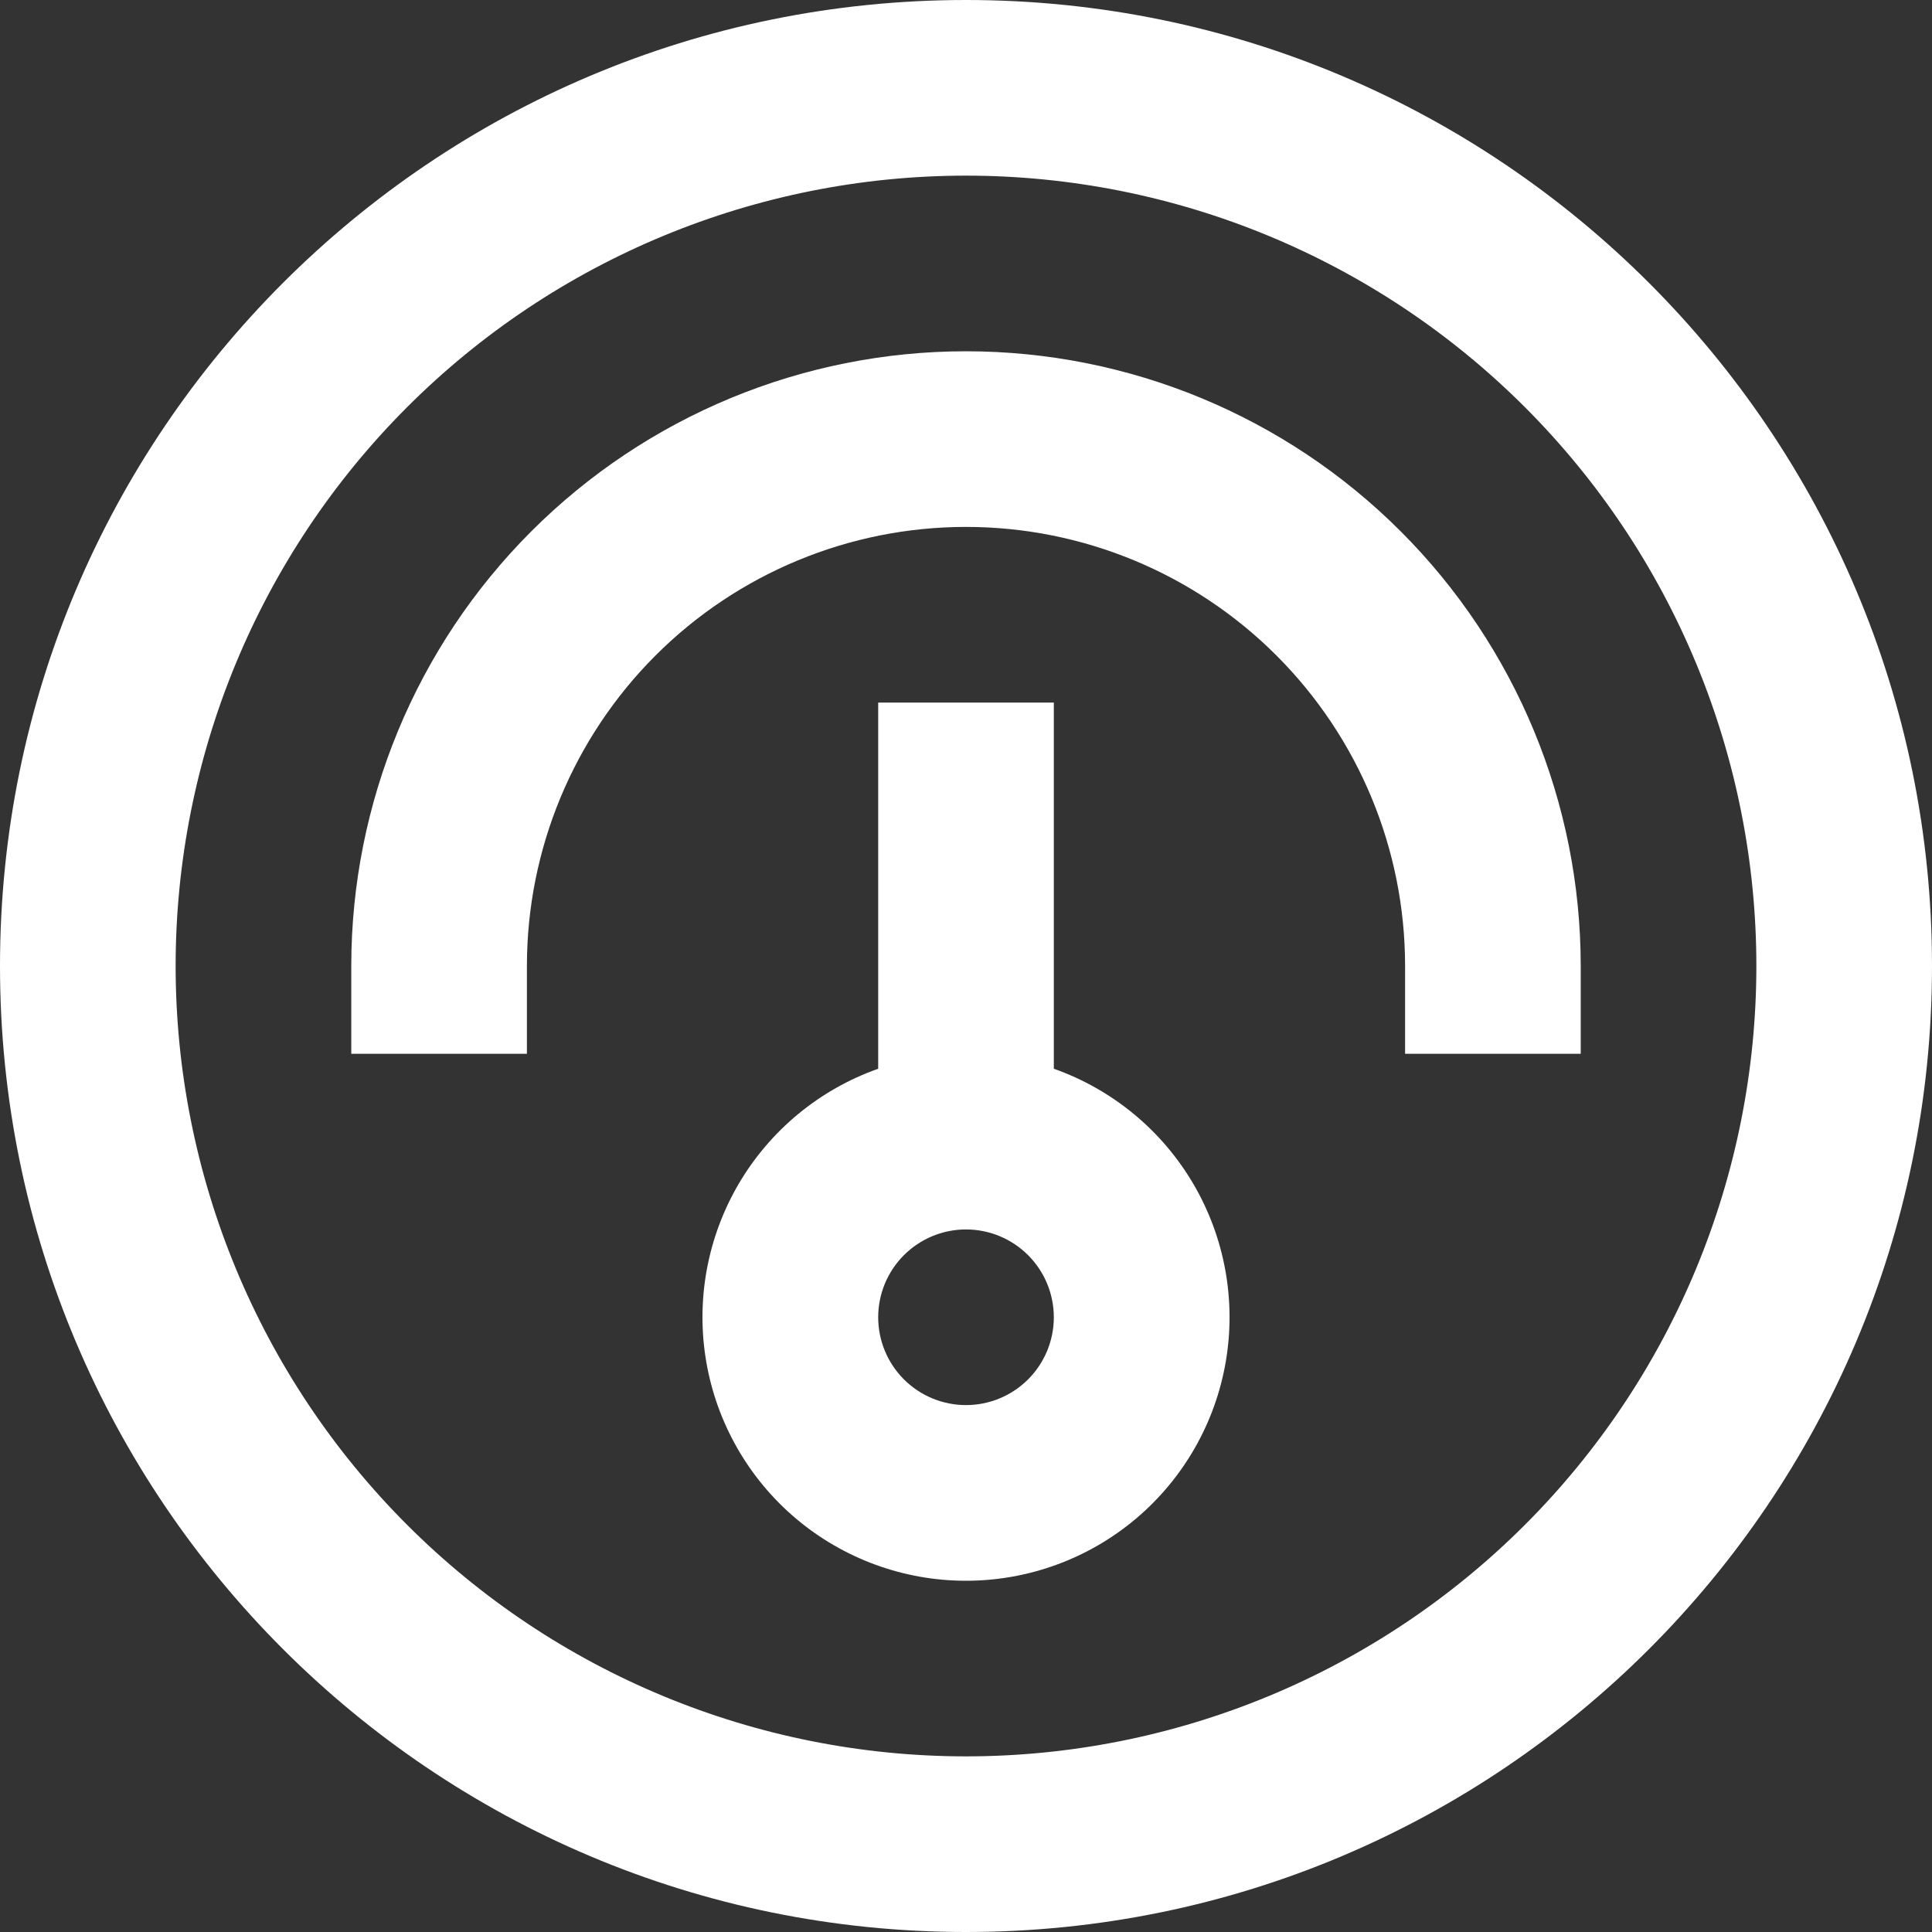
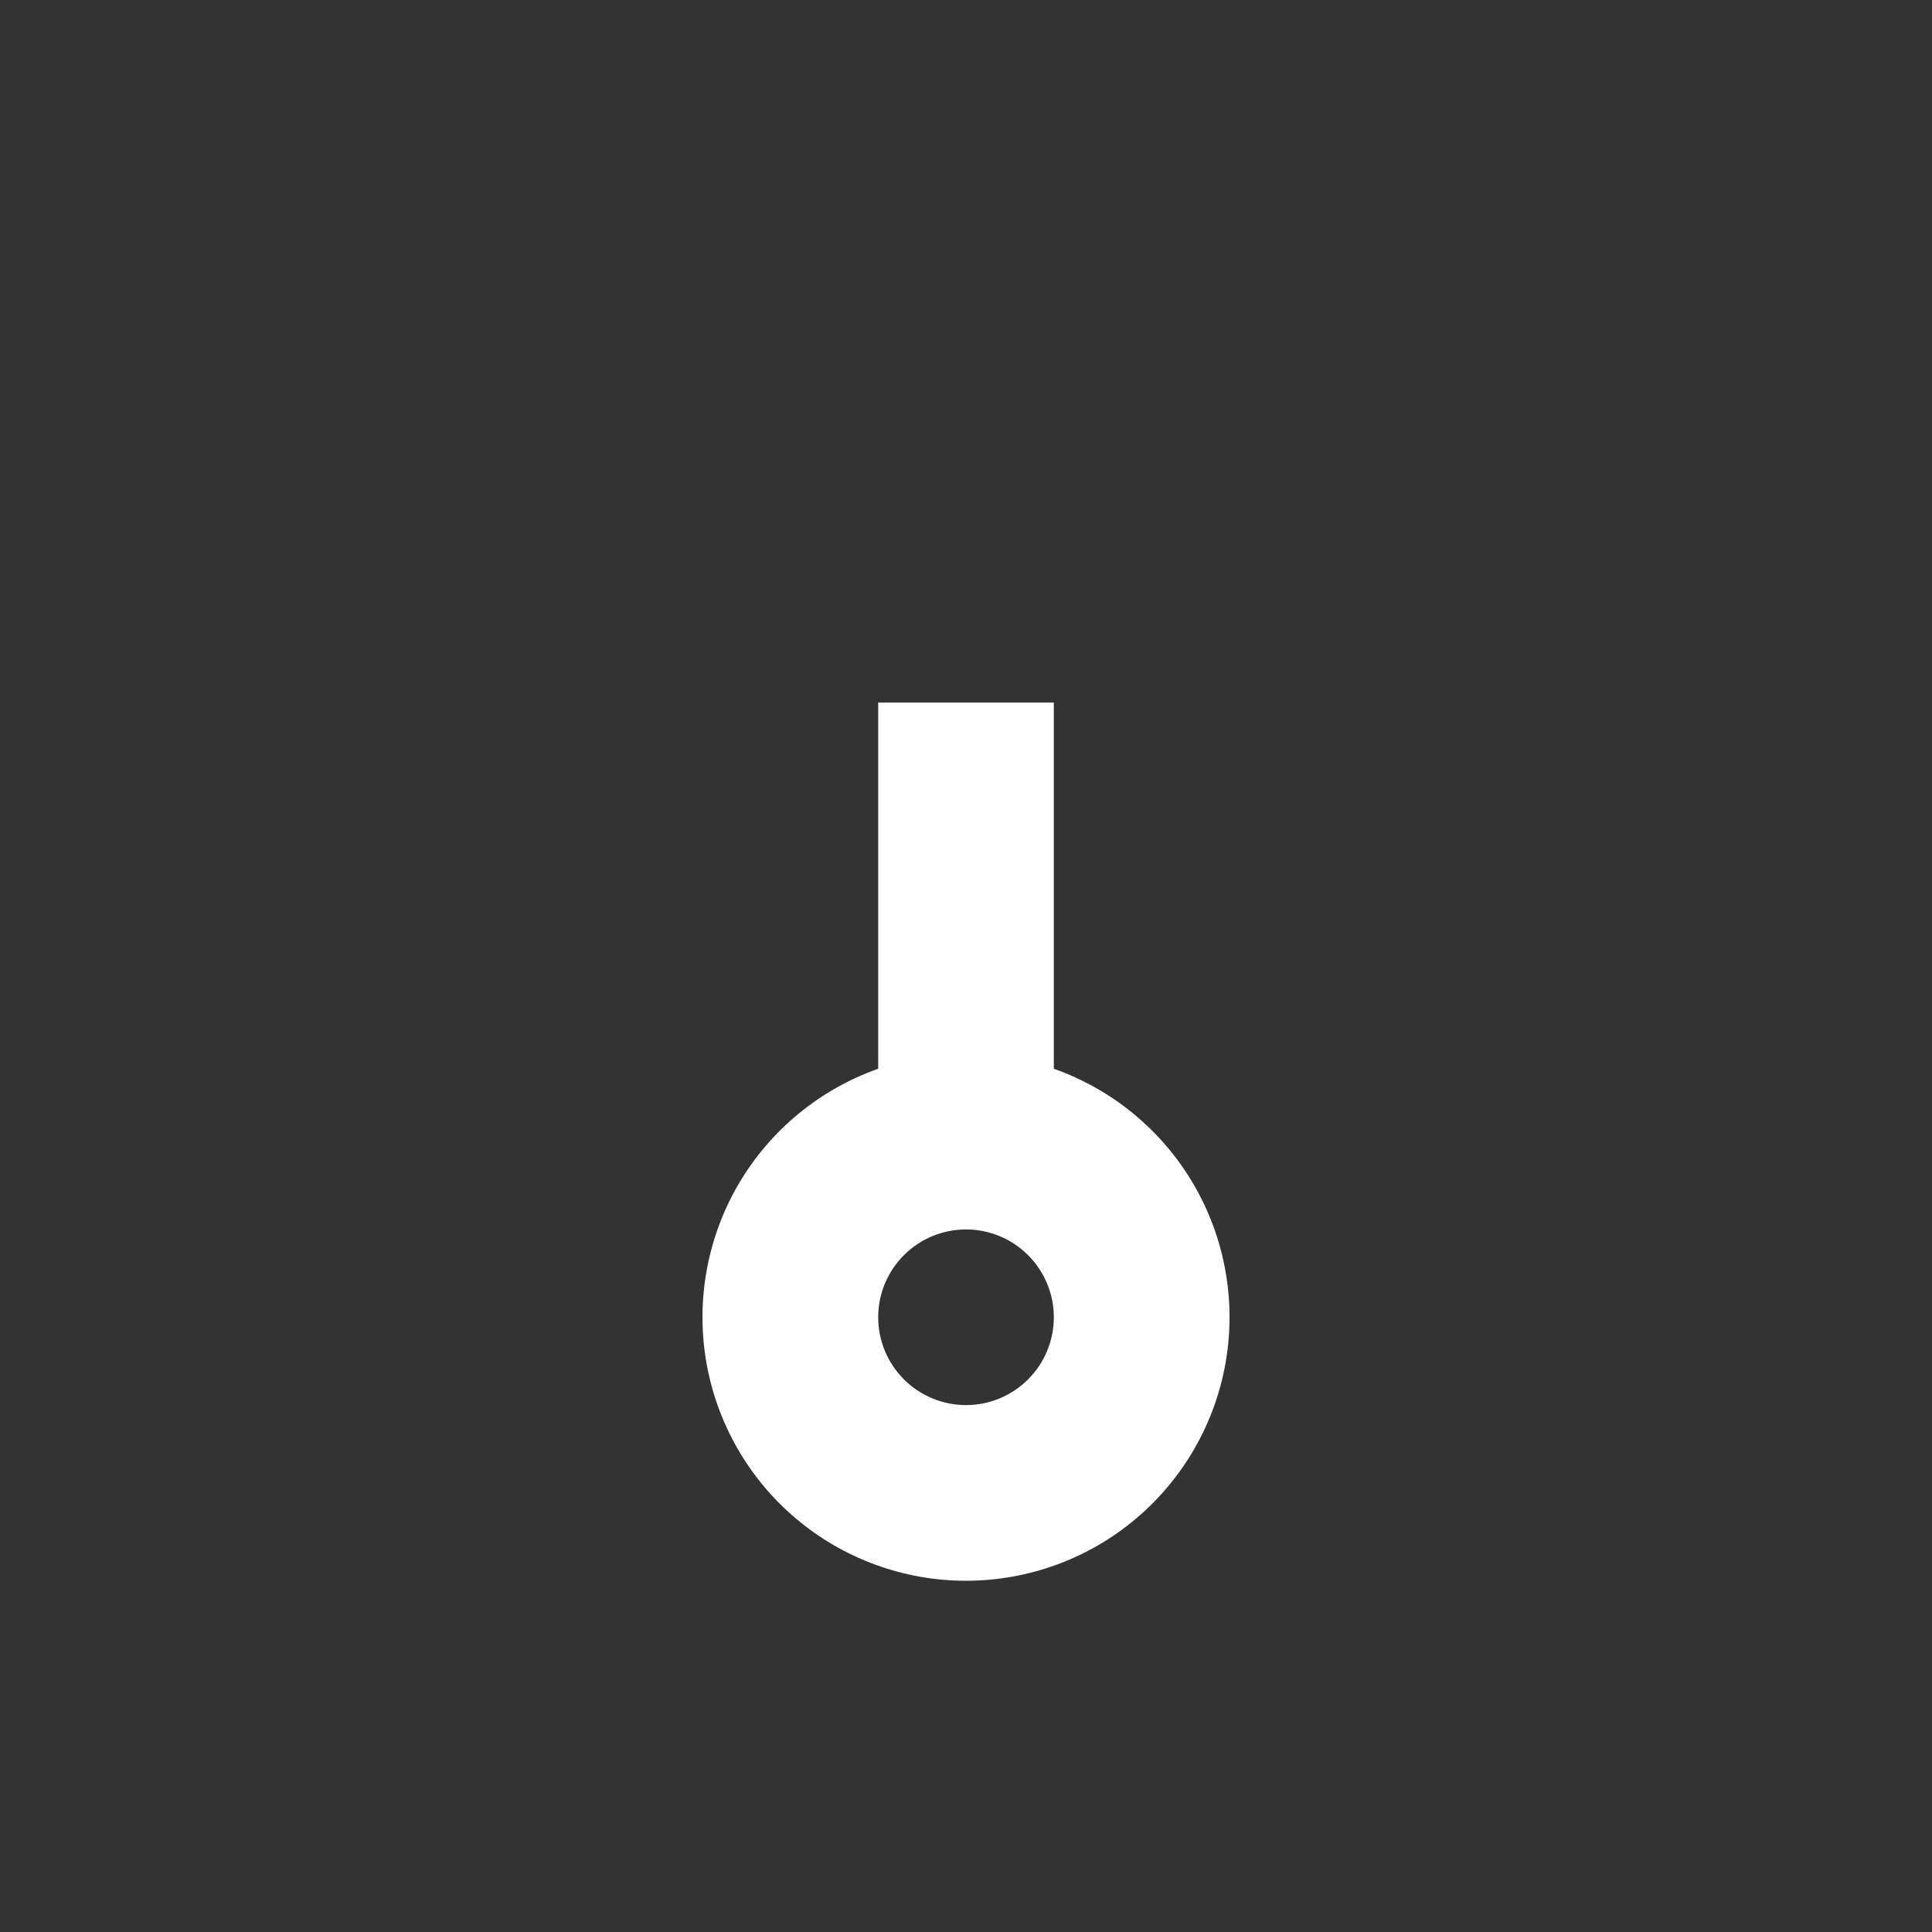
<svg xmlns="http://www.w3.org/2000/svg" width="100" height="100" viewBox="0 0 100 100" fill="none">
  <rect x="0" y="0" width="100" height="100" fill="#333333" stroke="none" />
  <path fill-rule="evenodd" clip-rule="evenodd" d="M45.455 36.364V55.318C42.421 56.391 39.864 58.501 38.235 61.276C36.607 64.052 36.012 67.314 36.556 70.485C37.1 73.657 38.747 76.534 41.208 78.609C43.668 80.683 46.782 81.82 50 81.82C53.218 81.82 56.333 80.683 58.793 78.609C61.253 76.534 62.901 73.657 63.445 70.485C63.989 67.314 63.394 64.052 61.766 61.276C60.137 58.501 57.58 56.391 54.546 55.318V36.364H45.455ZM45.455 68.182C45.455 66.976 45.934 65.82 46.786 64.968C47.639 64.115 48.795 63.636 50 63.636C51.206 63.636 52.362 64.115 53.214 64.968C54.067 65.82 54.546 66.976 54.546 68.182C54.546 69.387 54.067 70.543 53.214 71.396C52.362 72.248 51.206 72.727 50 72.727C48.795 72.727 47.639 72.248 46.786 71.396C45.934 70.543 45.455 69.387 45.455 68.182Z" fill="white" />
-   <path d="M50 18.182C58.438 18.182 66.532 21.534 72.499 27.501C78.466 33.468 81.818 41.561 81.818 50V54.545H72.727V50C72.727 43.972 70.333 38.192 66.07 33.929C61.808 29.667 56.028 27.273 50 27.273C43.972 27.273 38.191 29.667 33.929 33.929C29.667 38.192 27.273 43.972 27.273 50V54.545H18.182V50C18.182 41.561 21.534 33.468 27.501 27.501C33.468 21.534 41.561 18.182 50 18.182Z" fill="white" />
-   <path fill-rule="evenodd" clip-rule="evenodd" d="M50 100C77.614 100 100 77.614 100 50C100 22.386 77.614 0 50 0C22.386 0 0 22.386 0 50C0 77.614 22.386 100 50 100ZM50 90.909C55.372 90.909 60.692 89.851 65.655 87.795C70.619 85.739 75.128 82.726 78.927 78.927C82.726 75.128 85.739 70.619 87.795 65.655C89.851 60.692 90.909 55.372 90.909 50C90.909 44.628 89.851 39.308 87.795 34.345C85.739 29.381 82.726 24.872 78.927 21.073C75.128 17.274 70.619 14.261 65.655 12.205C60.692 10.149 55.372 9.091 50 9.091C39.15 9.091 28.745 13.401 21.073 21.073C13.401 28.745 9.091 39.15 9.091 50C9.091 60.85 13.401 71.255 21.073 78.927C28.745 86.599 39.15 90.909 50 90.909Z" fill="white" />
</svg>